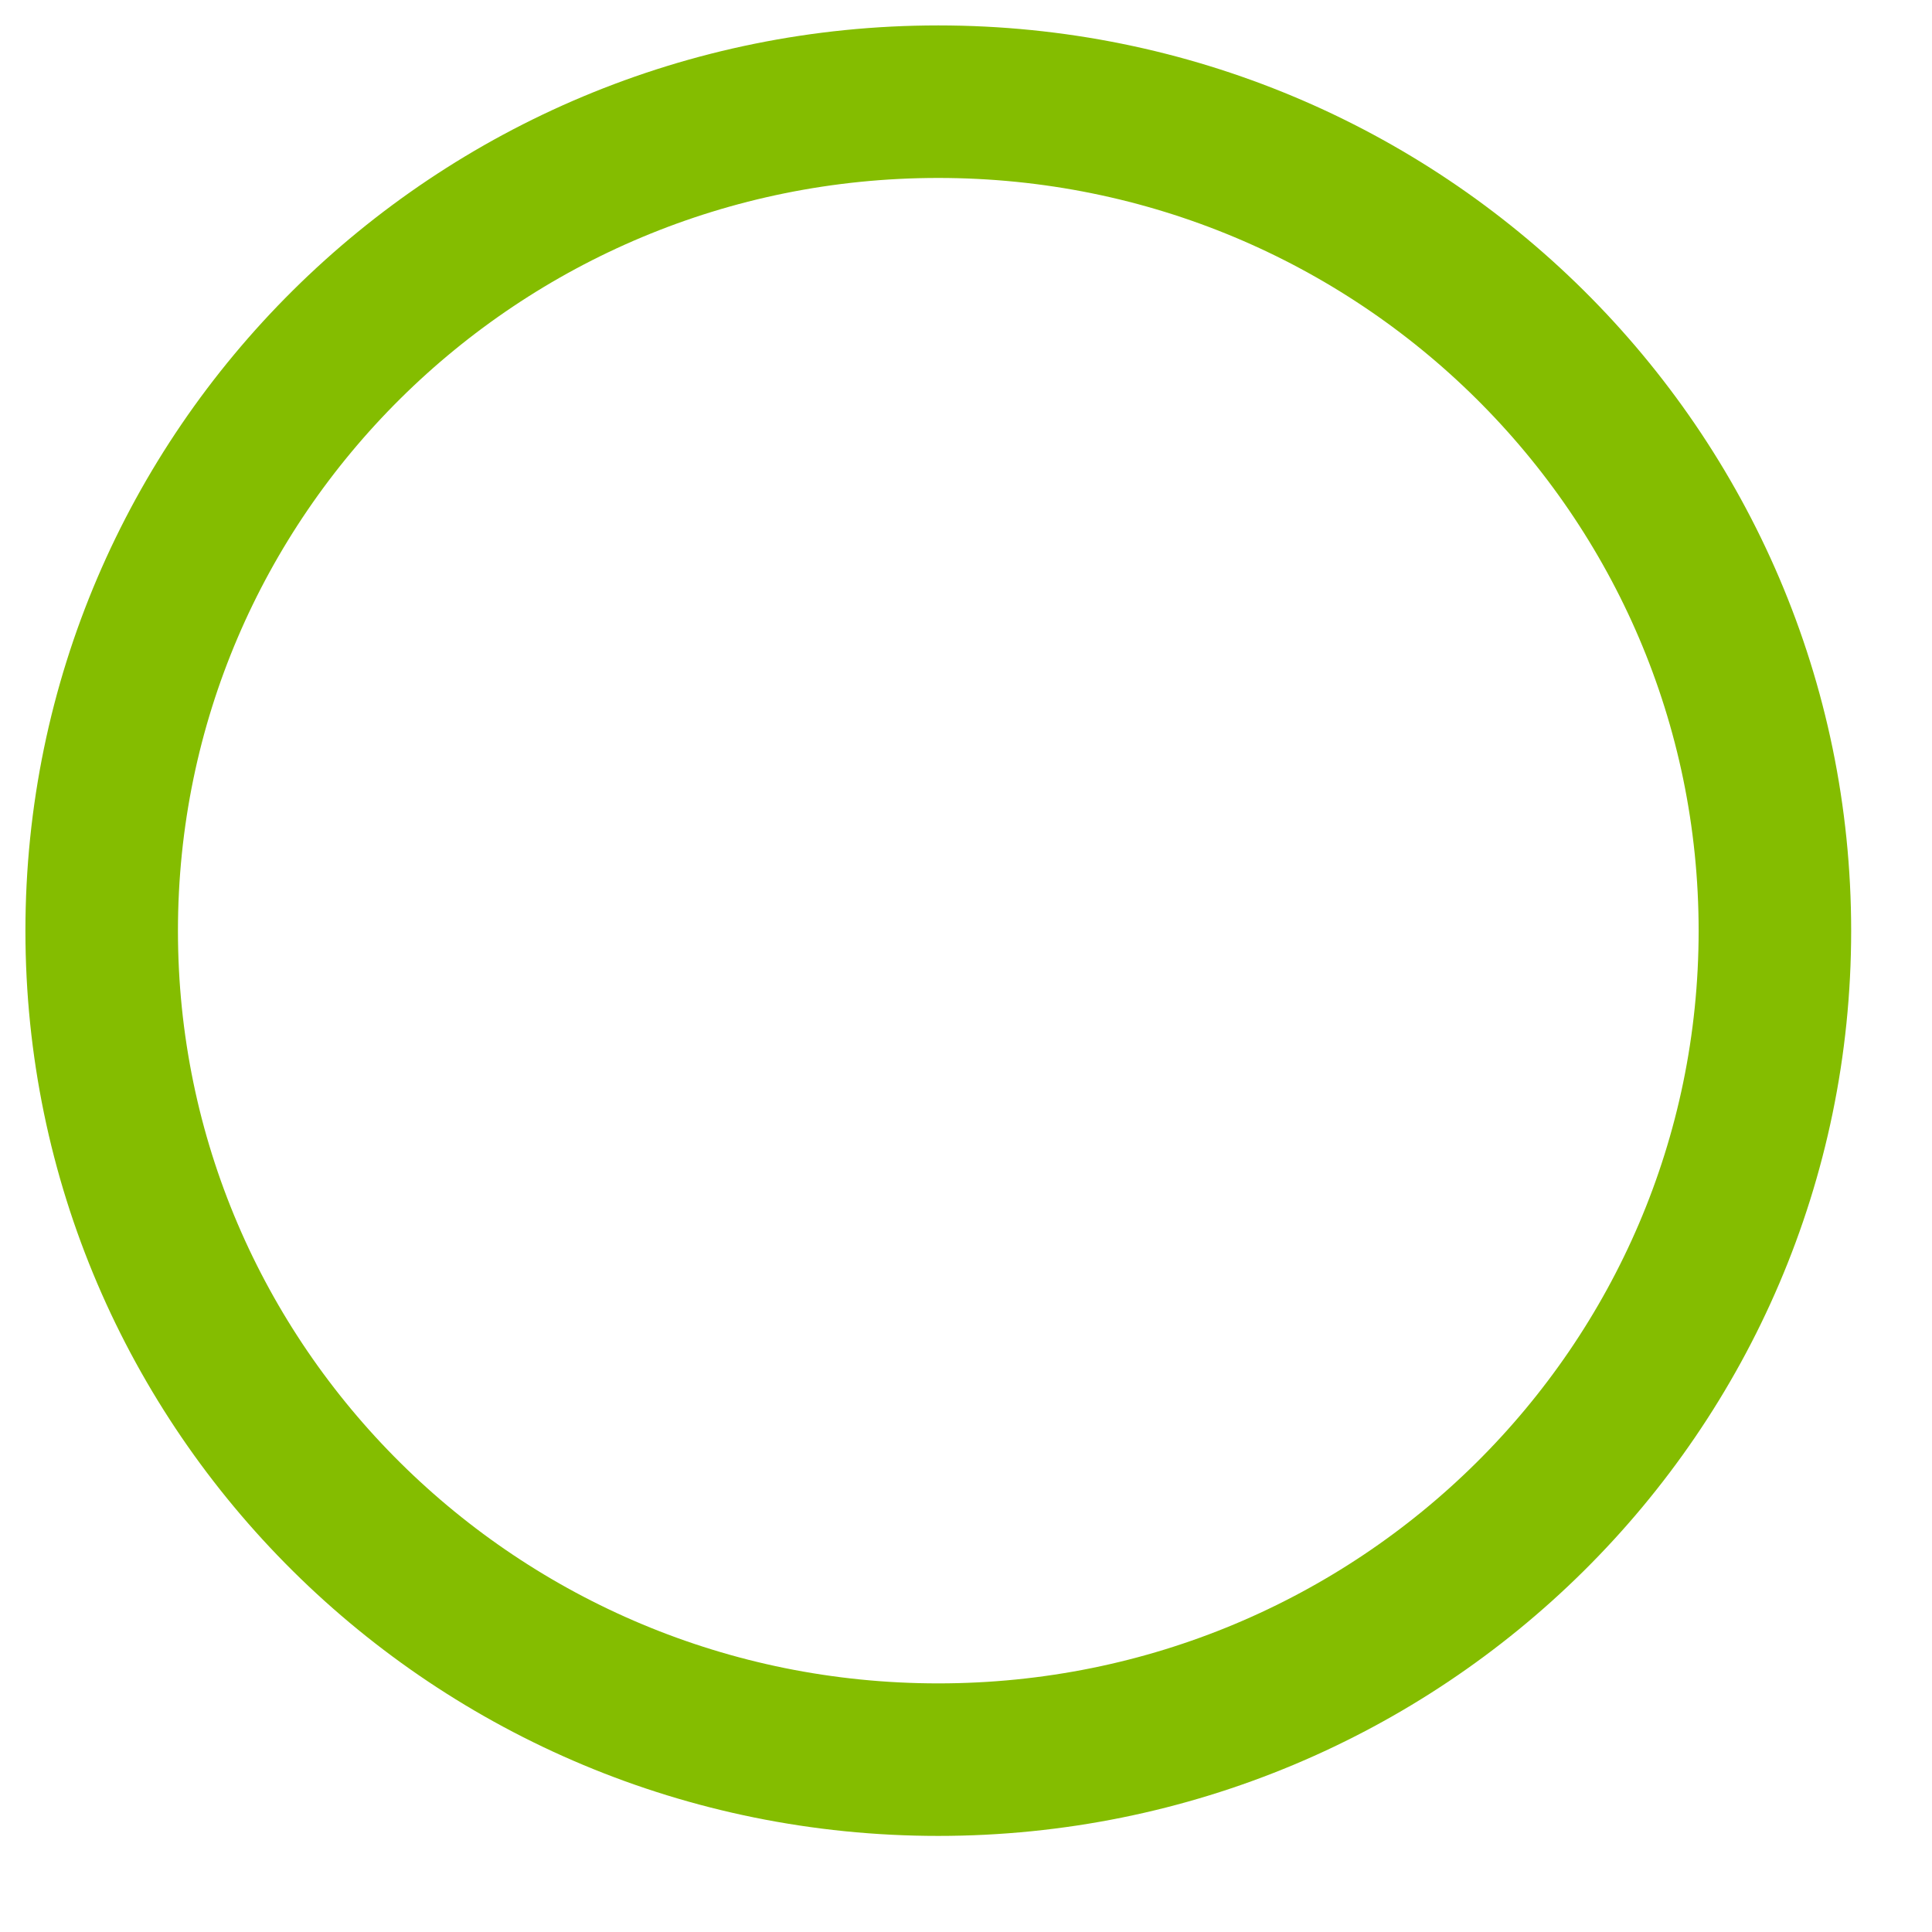
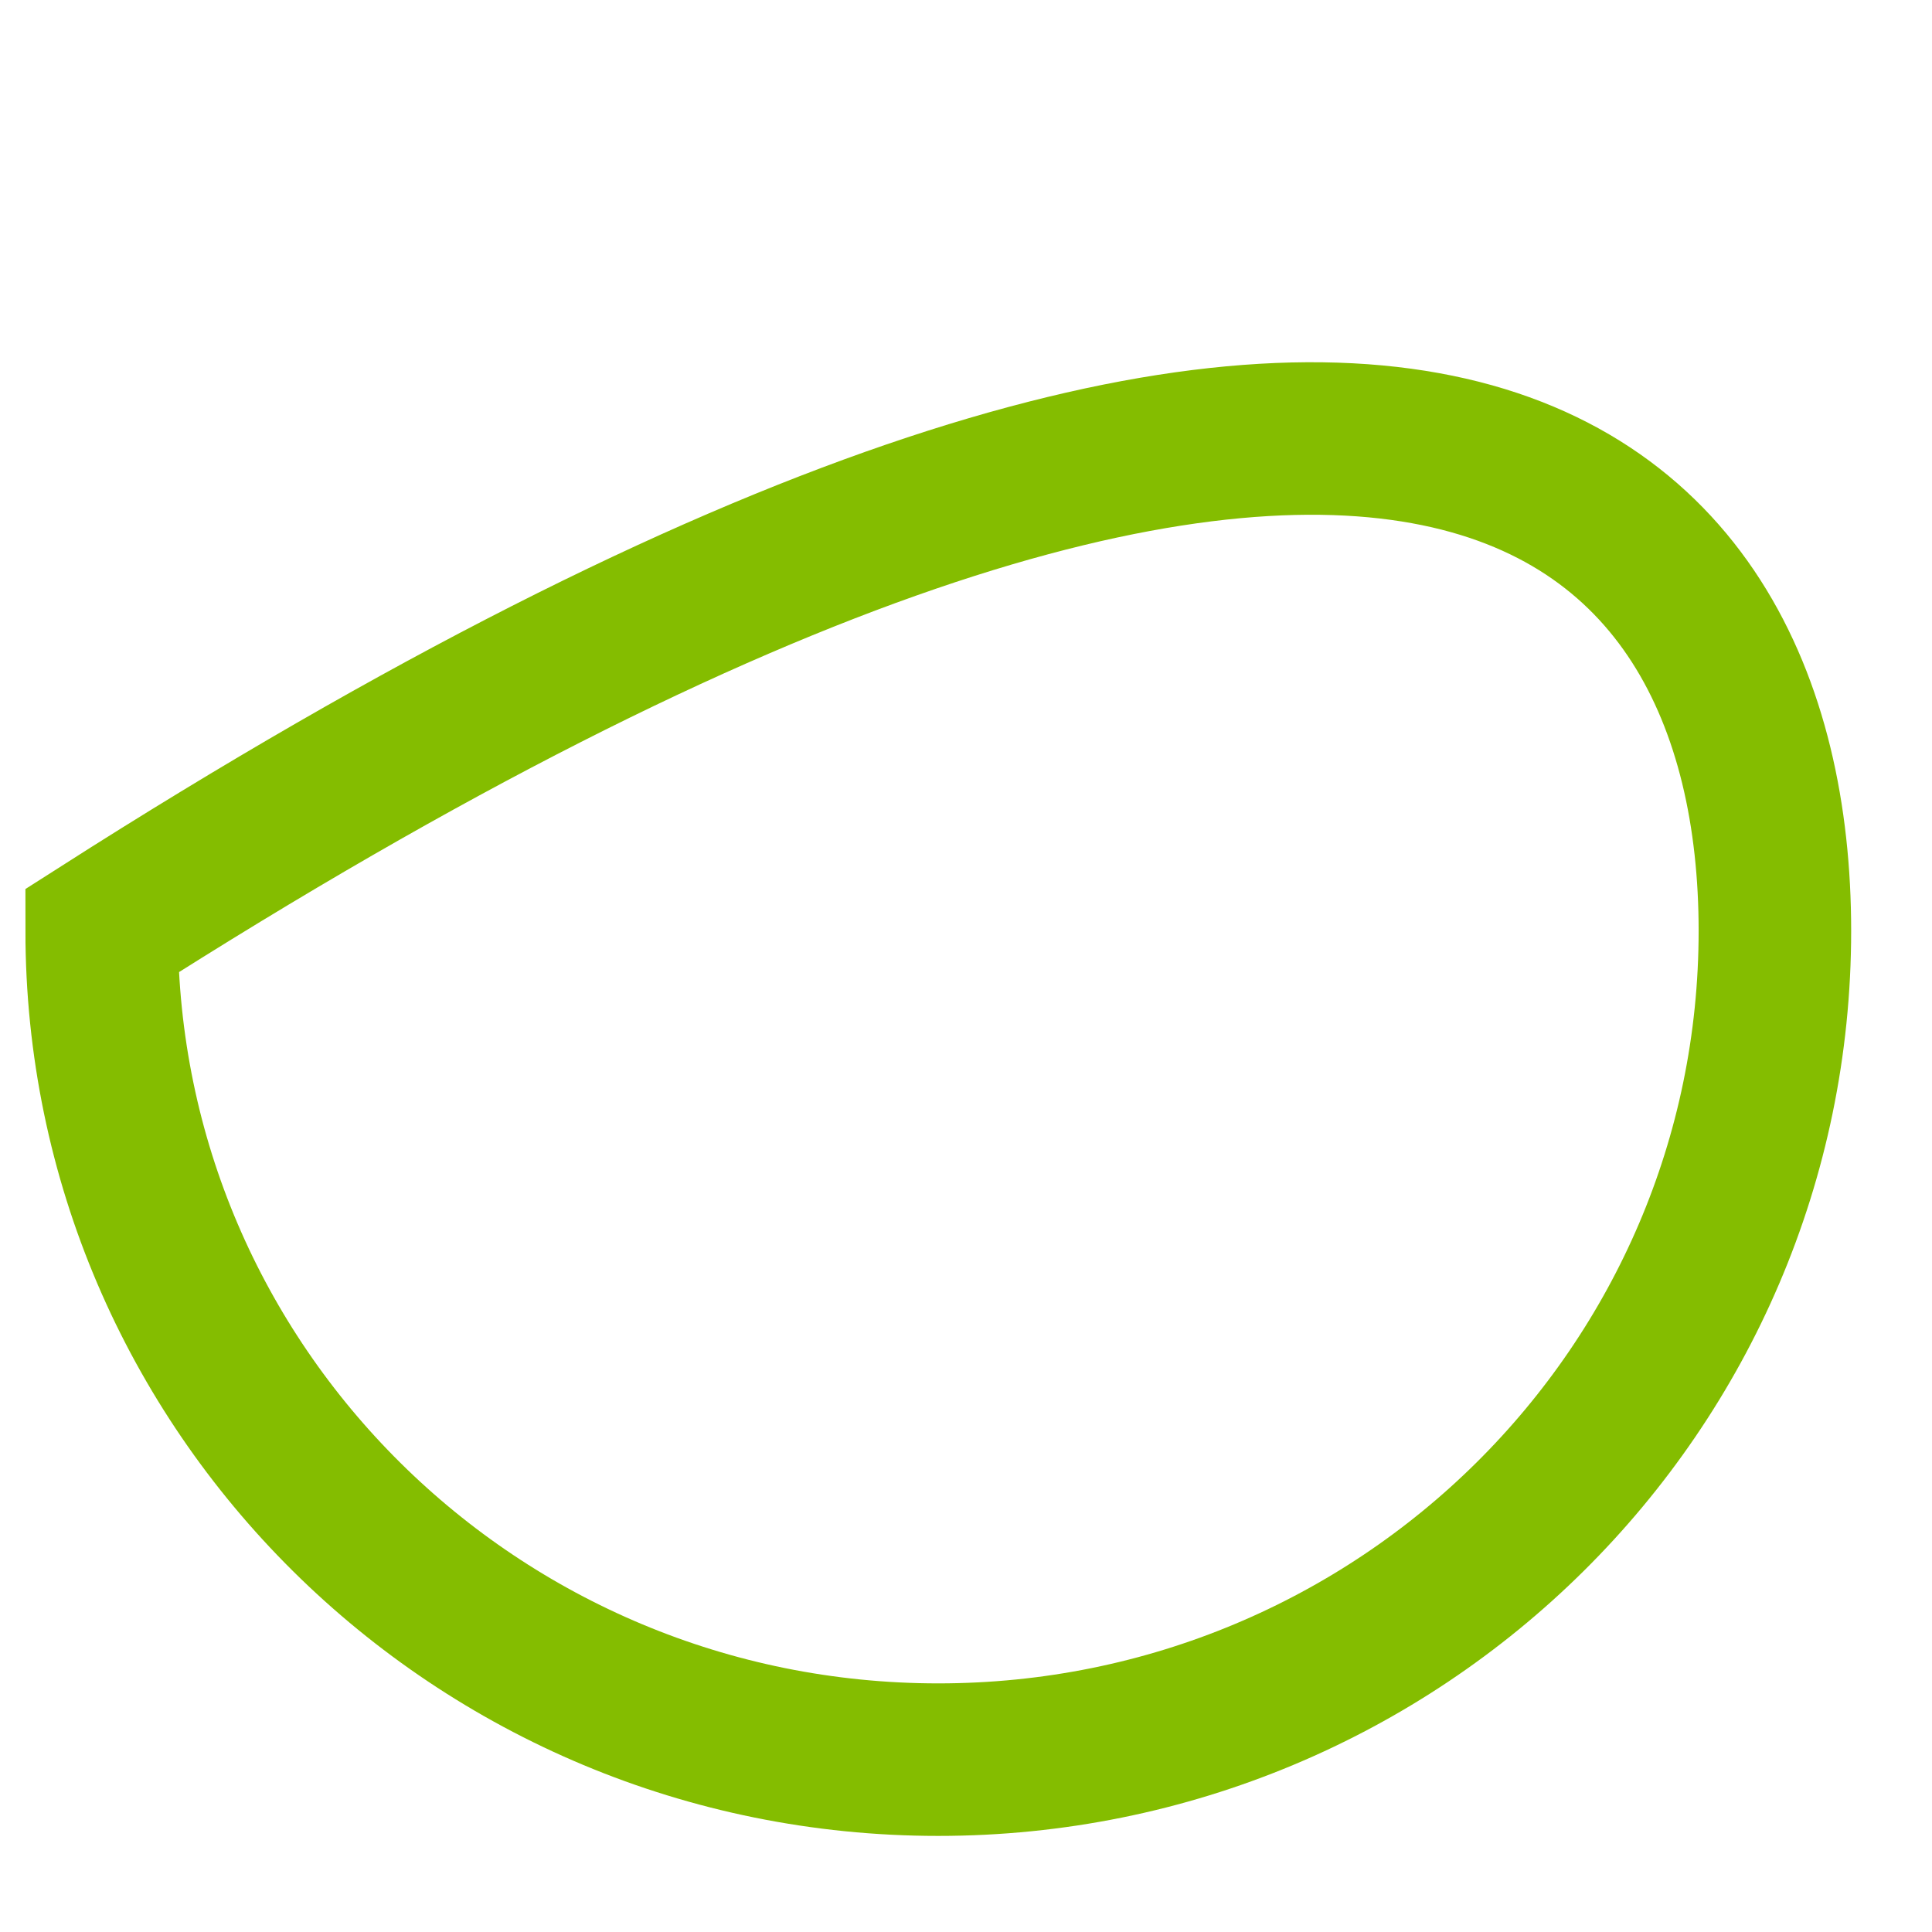
<svg xmlns="http://www.w3.org/2000/svg" fill="none" height="100%" overflow="visible" preserveAspectRatio="none" style="display: block;" viewBox="0 0 19 19" width="100%">
-   <path d="M17.455 9.154C17.455 13.657 13.773 17.305 9.227 17.305C4.682 17.305 1 13.657 1 9.154C1 4.65 4.682 1 9.227 1C13.773 1 17.455 4.65 17.455 9.154Z" id="path 169" stroke="#84BD00" stroke-linecap="round" stroke-width="1.5" />
+   <path d="M17.455 9.154C17.455 13.657 13.773 17.305 9.227 17.305C4.682 17.305 1 13.657 1 9.154C13.773 1 17.455 4.65 17.455 9.154Z" id="path 169" stroke="#84BD00" stroke-linecap="round" stroke-width="1.5" />
</svg>